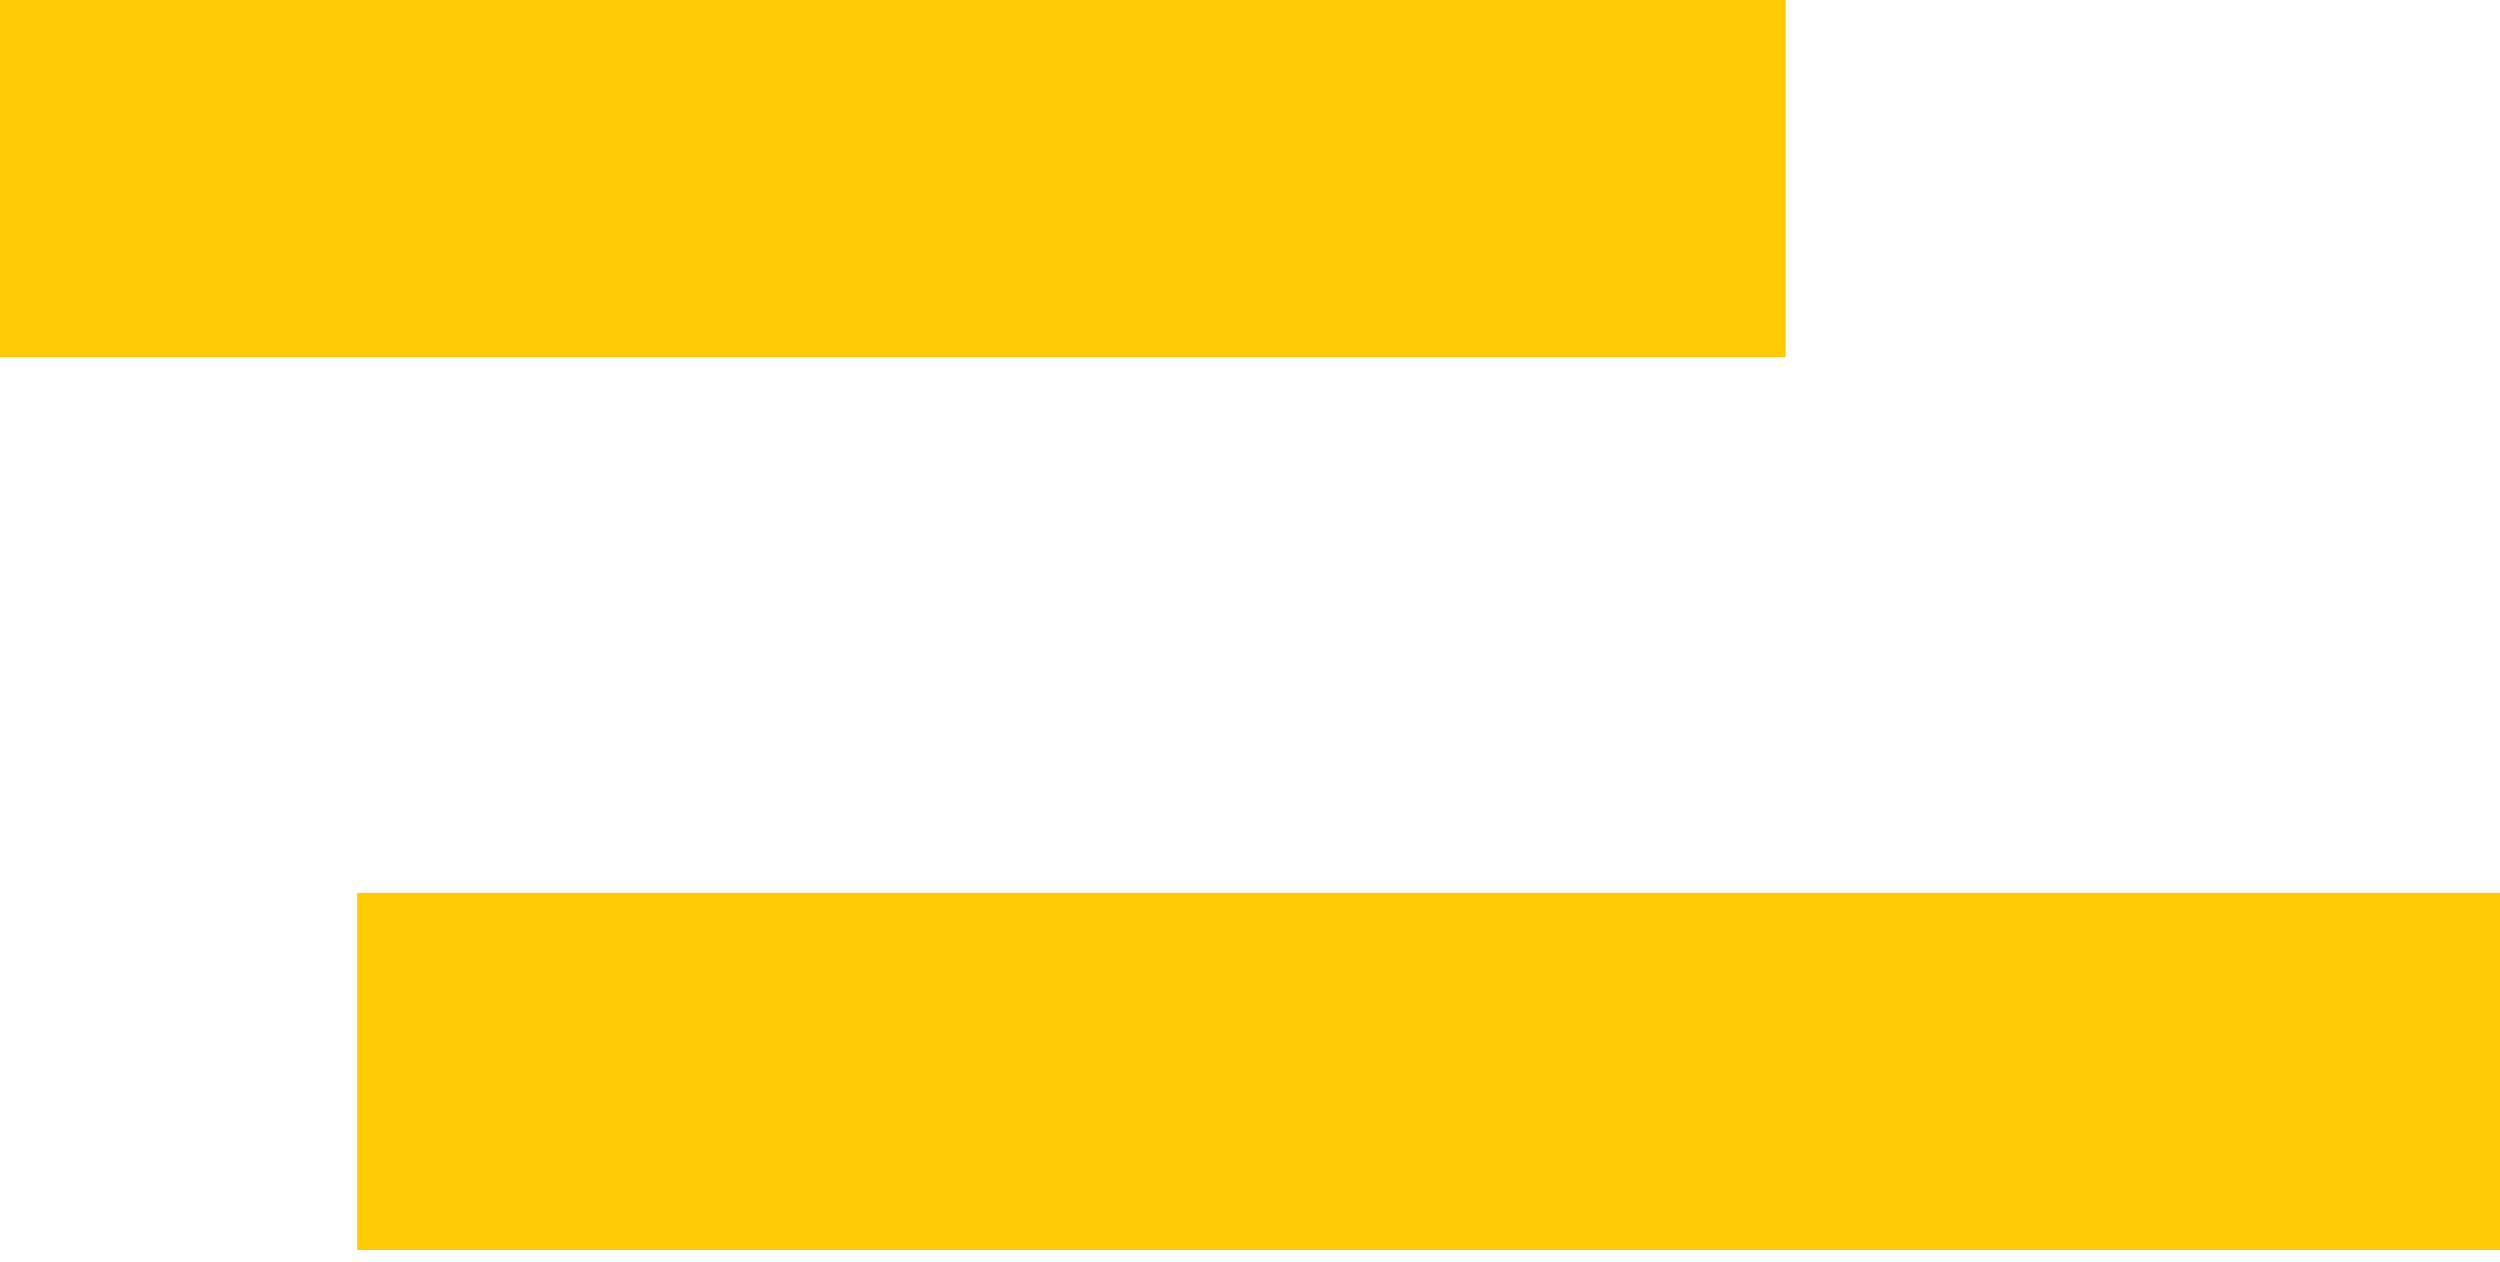
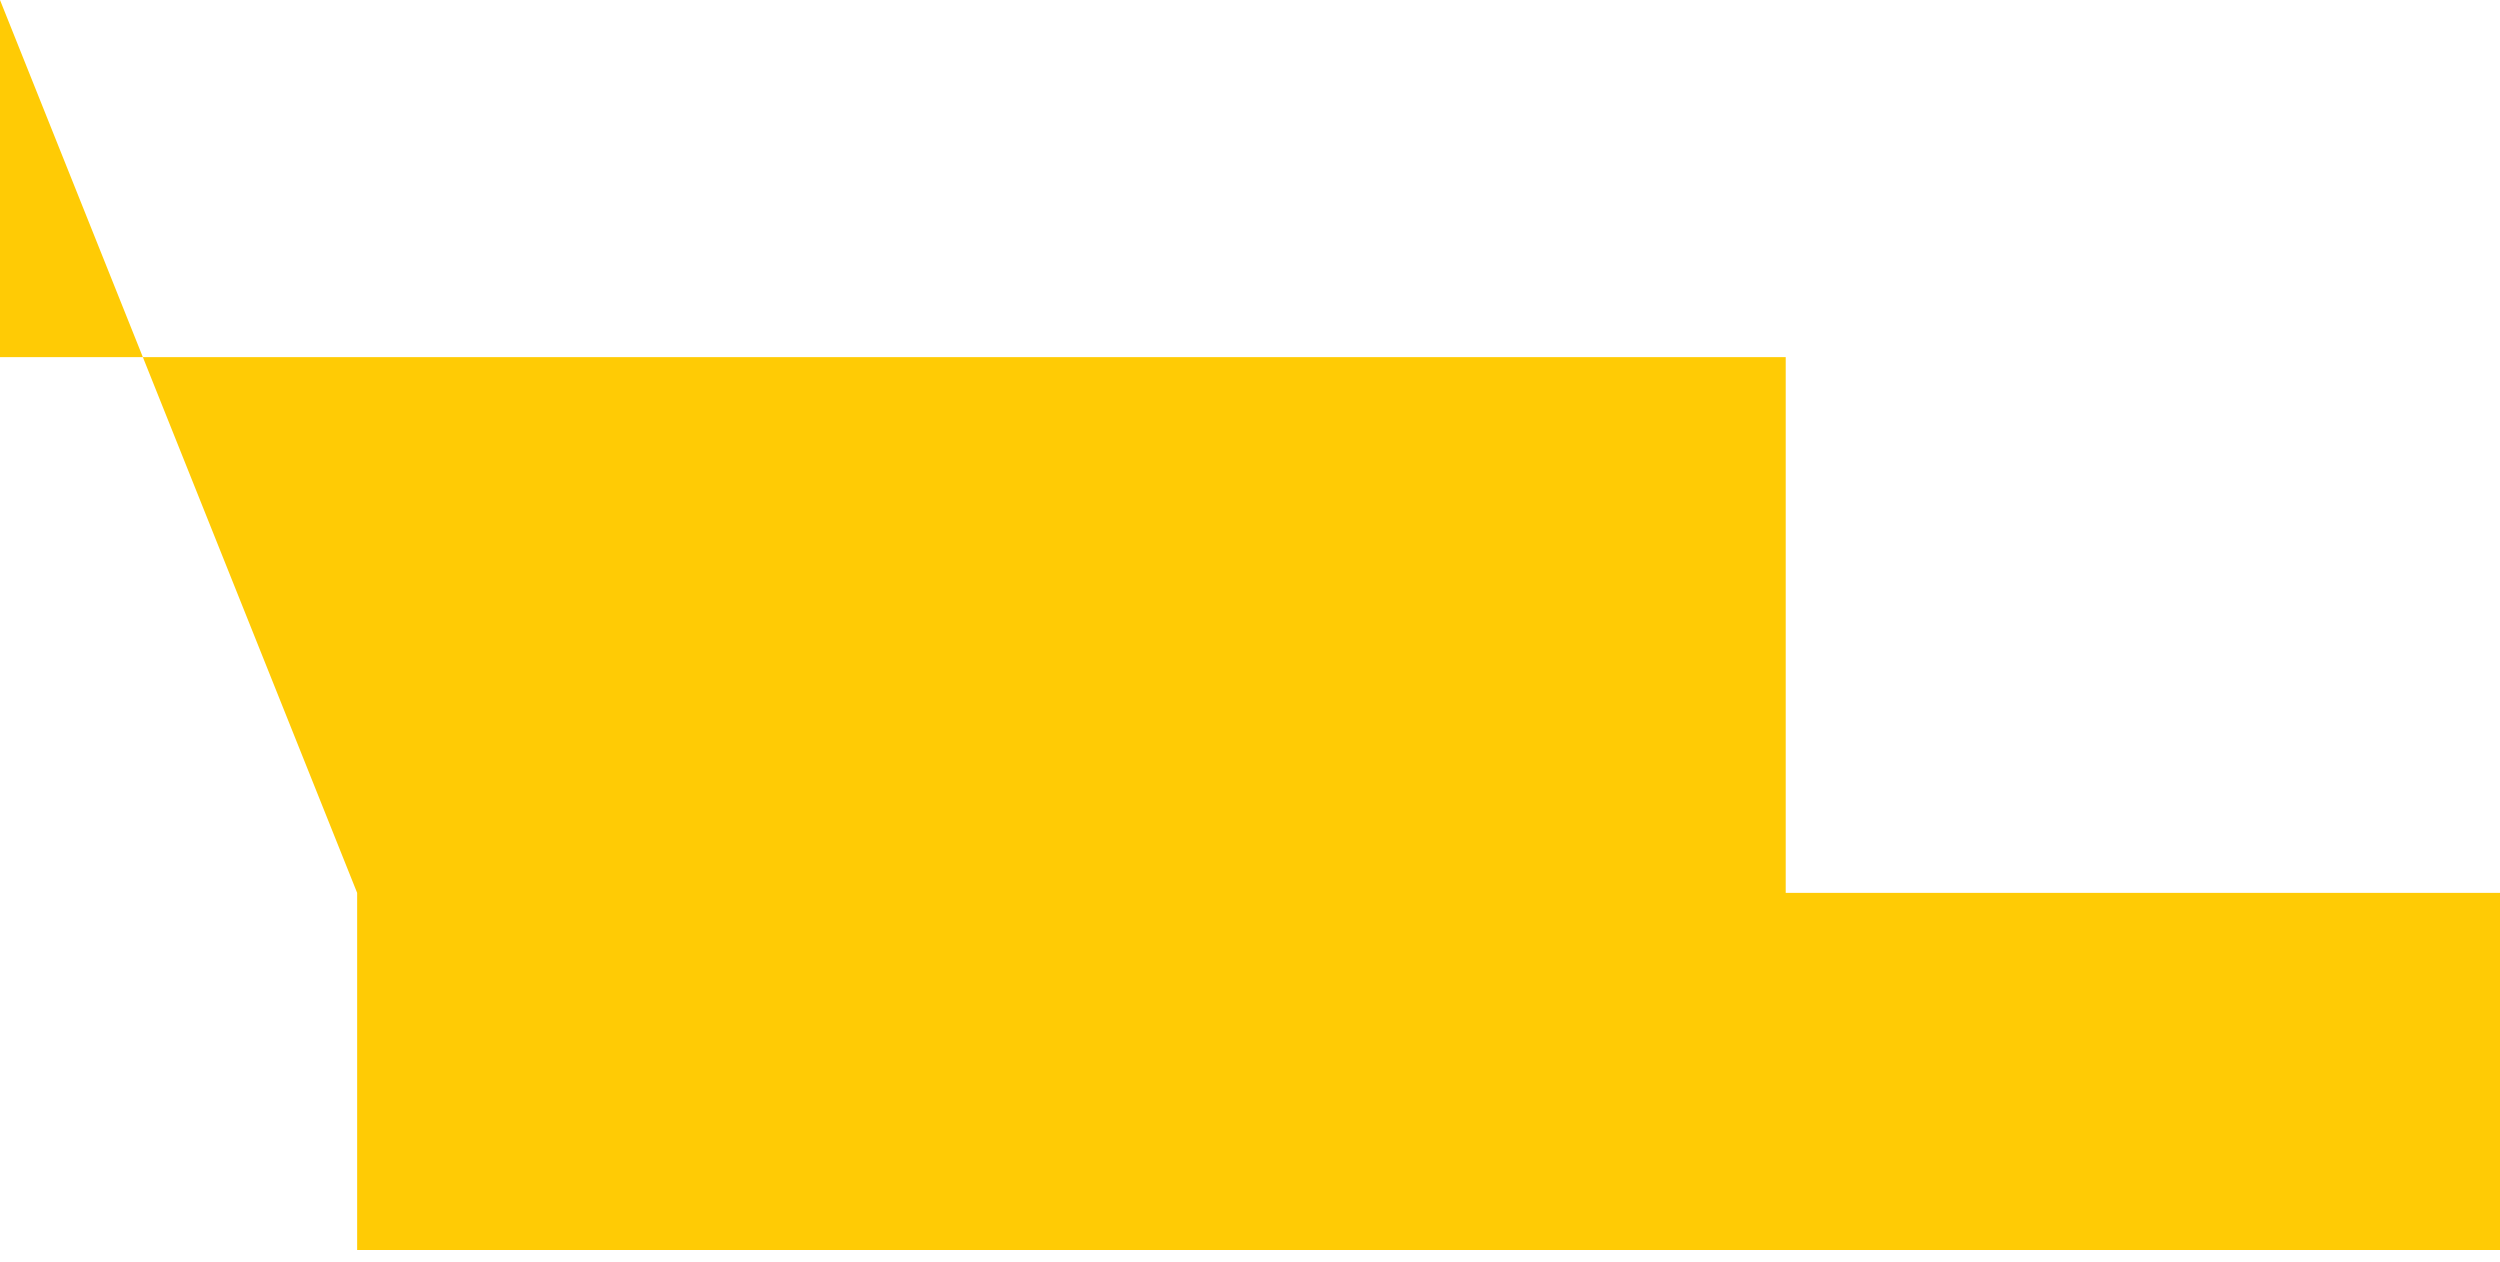
<svg xmlns="http://www.w3.org/2000/svg" width="105" height="53" viewBox="0 0 105 53" fill="none">
-   <path d="M15 37.5H105V52.5H15V37.5ZM0 0H75V15H0V0Z" fill="#FFCB05" />
+   <path d="M15 37.5H105V52.5H15V37.5ZH75V15H0V0Z" fill="#FFCB05" />
</svg>